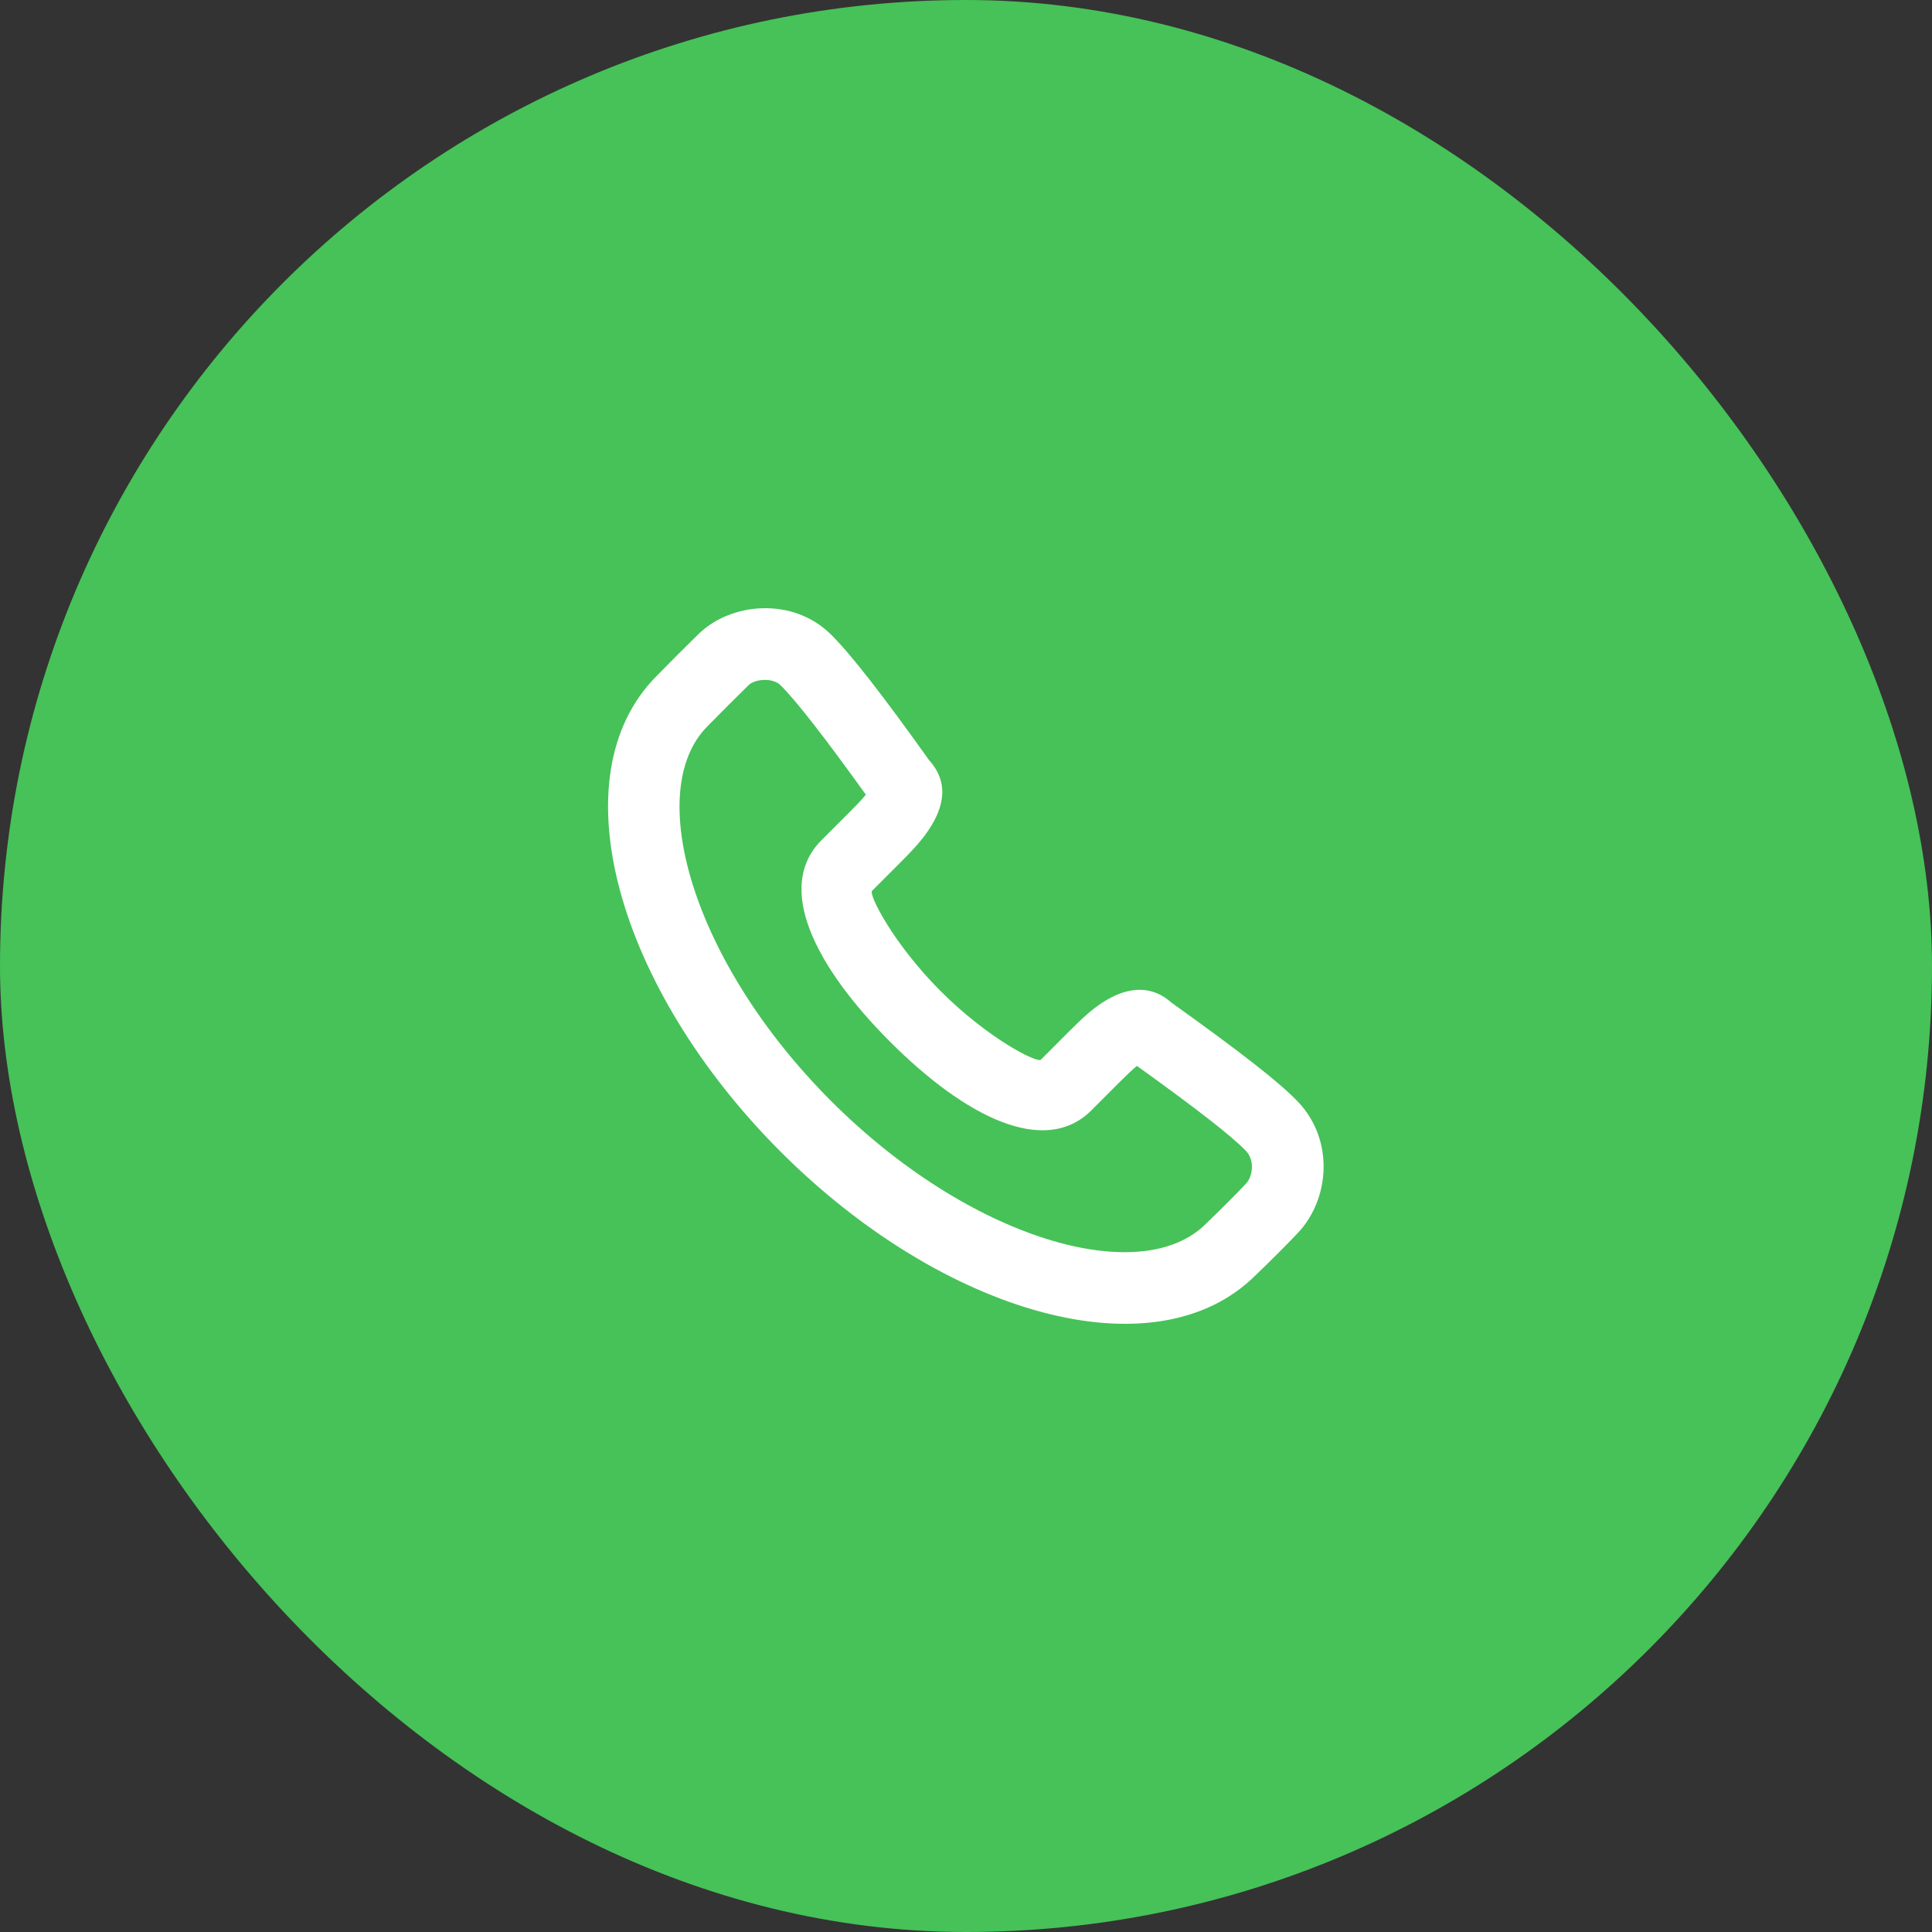
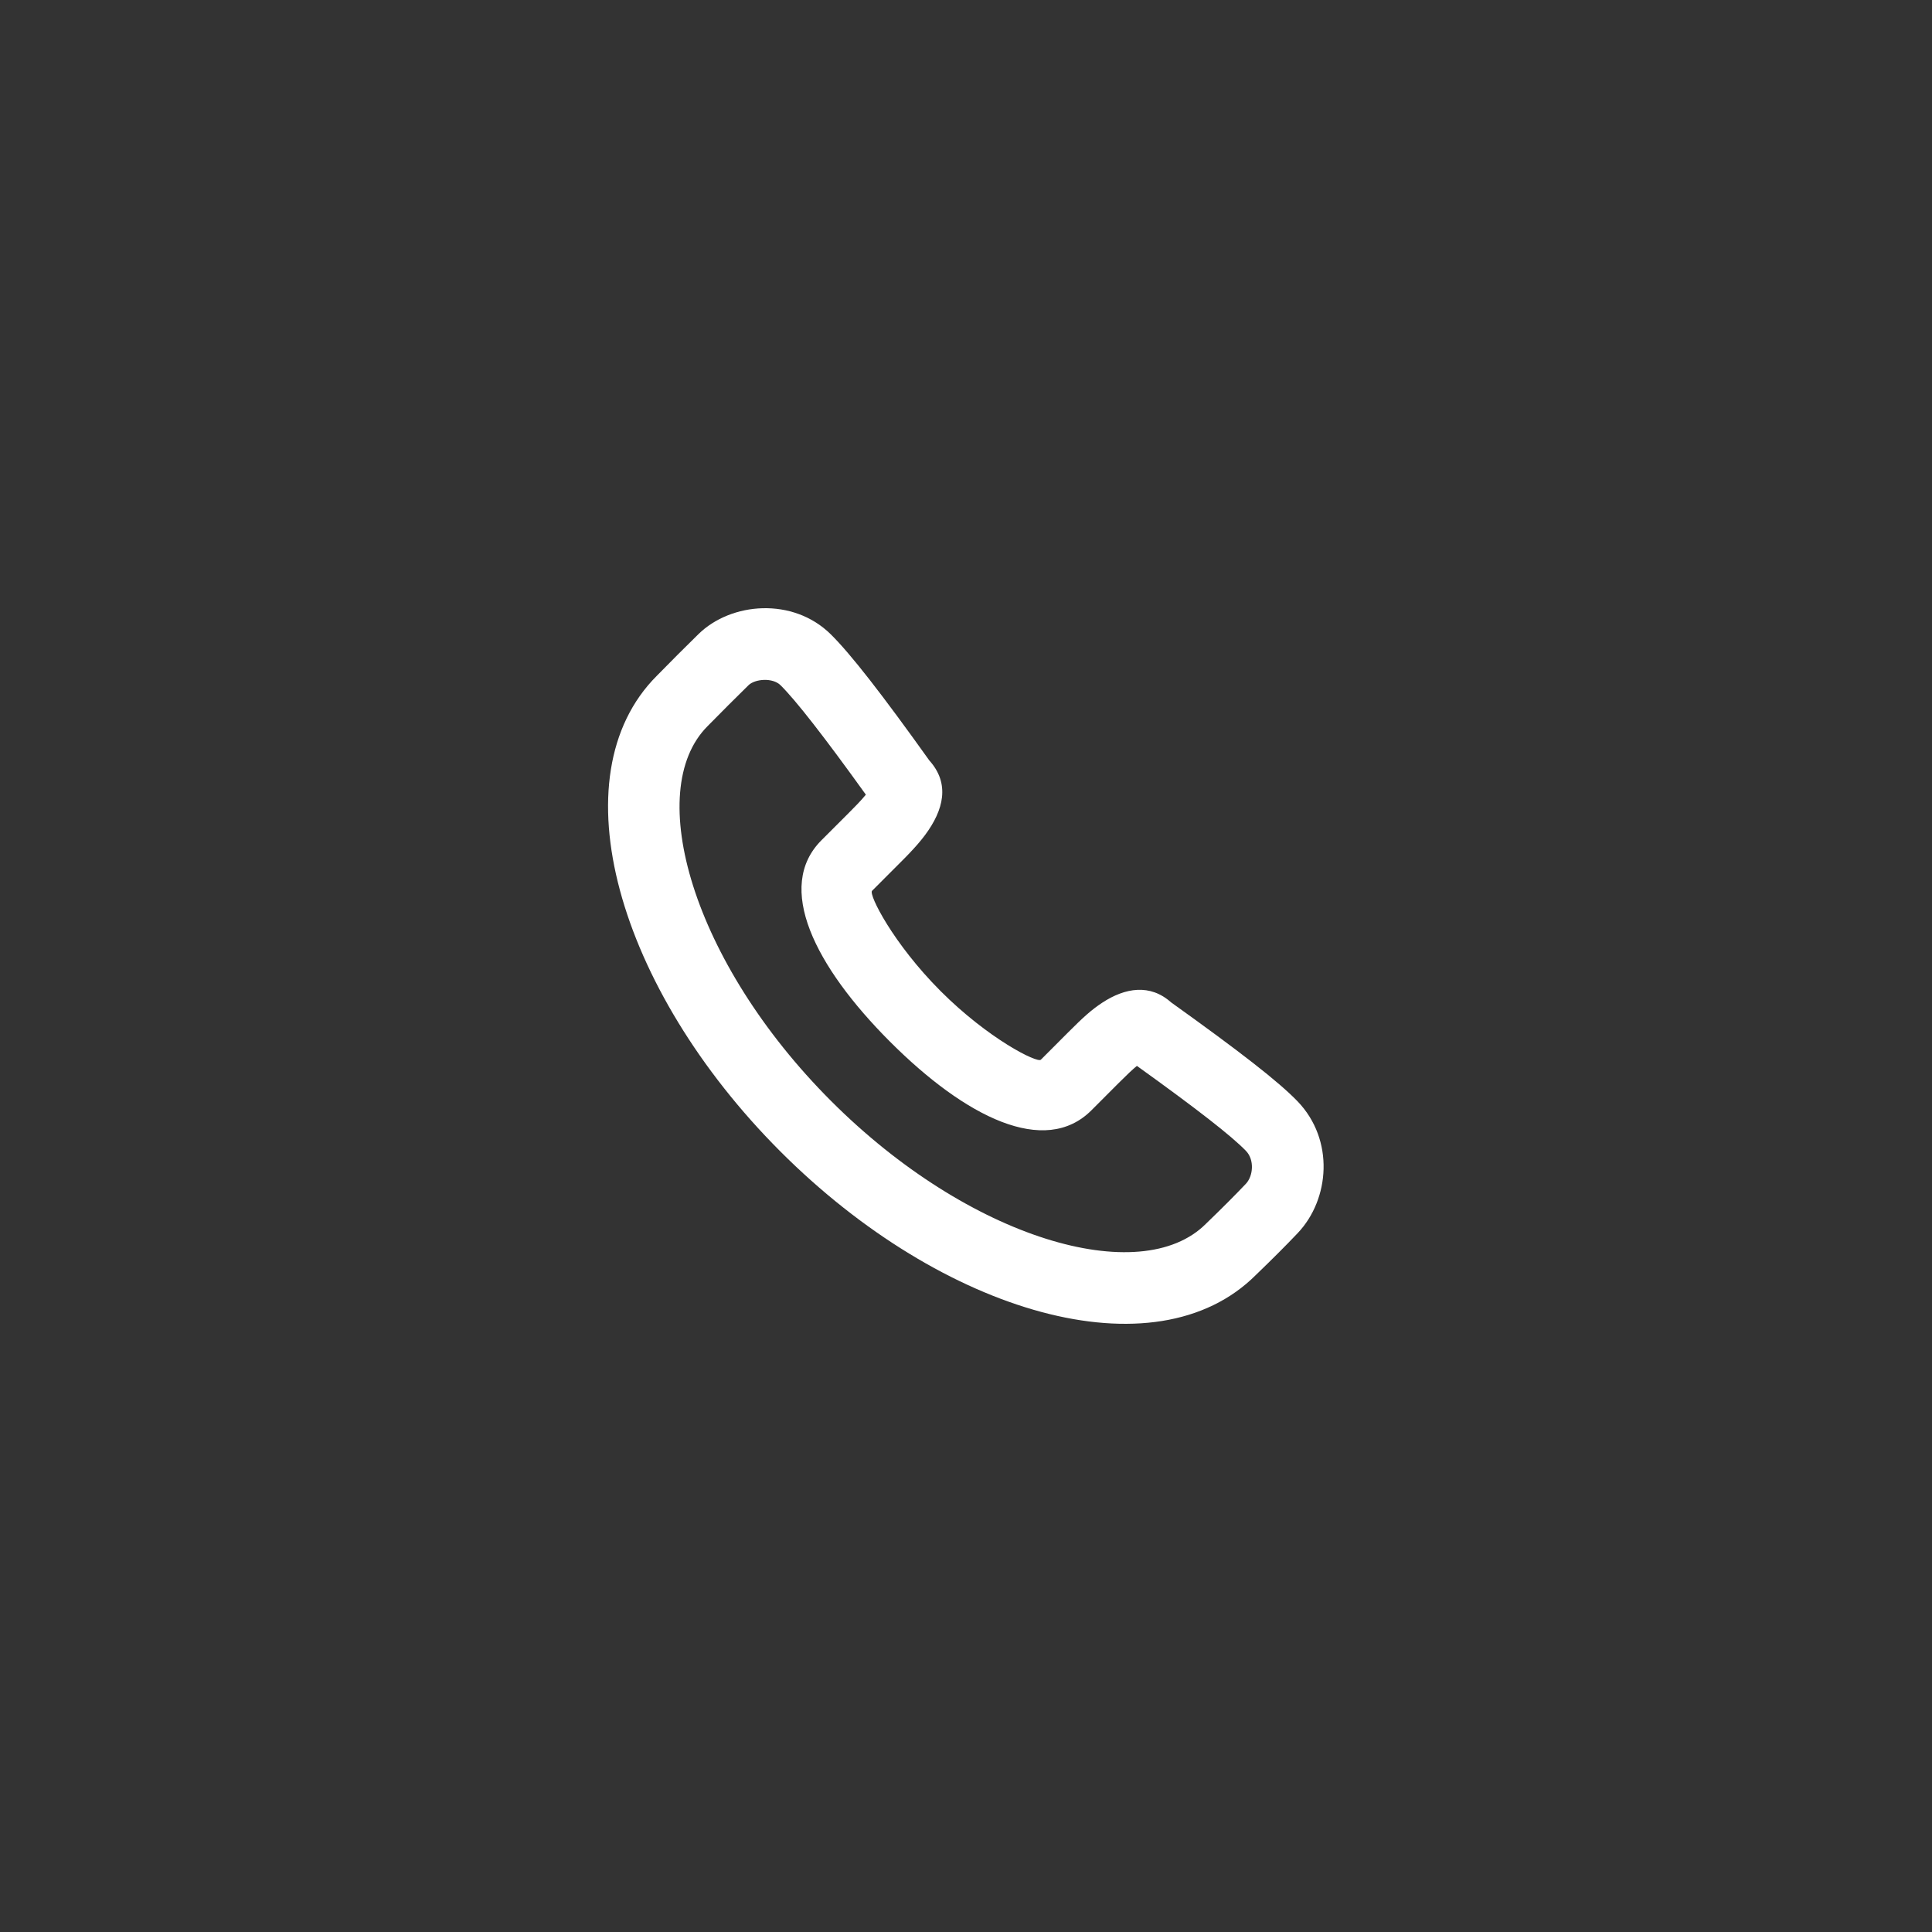
<svg xmlns="http://www.w3.org/2000/svg" width="54" height="54" viewBox="0 0 54 54" fill="none">
  <rect x="0" y="0" width="54" height="54" fill="#333333" stroke="none" />
-   <rect width="54" height="54" rx="27" fill="#46C258" />
  <path fill-rule="evenodd" clip-rule="evenodd" d="M25.857 23.338C26.375 22.64 26.56 21.904 25.974 21.254C24.66 19.414 23.775 18.276 23.22 17.729C22.166 16.687 20.431 16.828 19.518 17.728C19.027 18.211 18.861 18.377 18.358 18.889C15.552 21.696 17.263 27.63 21.811 32.183C26.359 36.735 32.293 38.447 35.104 35.634C35.569 35.186 35.962 34.792 36.273 34.464C37.168 33.518 37.304 31.86 36.267 30.782C35.735 30.23 34.65 29.389 32.733 28.017C32.146 27.492 31.449 27.606 30.811 28.024C30.504 28.226 30.28 28.43 29.858 28.852L29.092 29.619C28.991 29.72 27.621 29.033 26.291 27.702C24.96 26.369 24.274 24.999 24.374 24.899L25.141 24.131C25.275 23.997 25.339 23.933 25.421 23.846C25.592 23.666 25.734 23.503 25.857 23.338ZM30.506 31.033L31.272 30.266C31.504 30.034 31.655 29.891 31.777 29.792C33.457 30.998 34.43 31.757 34.827 32.17C35.066 32.418 35.029 32.87 34.821 33.089C34.534 33.392 34.161 33.766 33.704 34.207C31.886 36.026 27.096 34.644 23.225 30.769C19.353 26.893 17.972 22.103 19.776 20.297C20.278 19.788 20.437 19.629 20.92 19.153C21.102 18.974 21.596 18.934 21.816 19.152C22.243 19.574 23.035 20.588 24.201 22.211C24.14 22.286 24.065 22.371 23.973 22.467C23.906 22.538 23.85 22.595 23.727 22.718L22.961 23.484C21.658 24.787 22.768 27.005 24.877 29.116C26.985 31.225 29.203 32.336 30.506 31.033Z" fill="white" />
</svg>